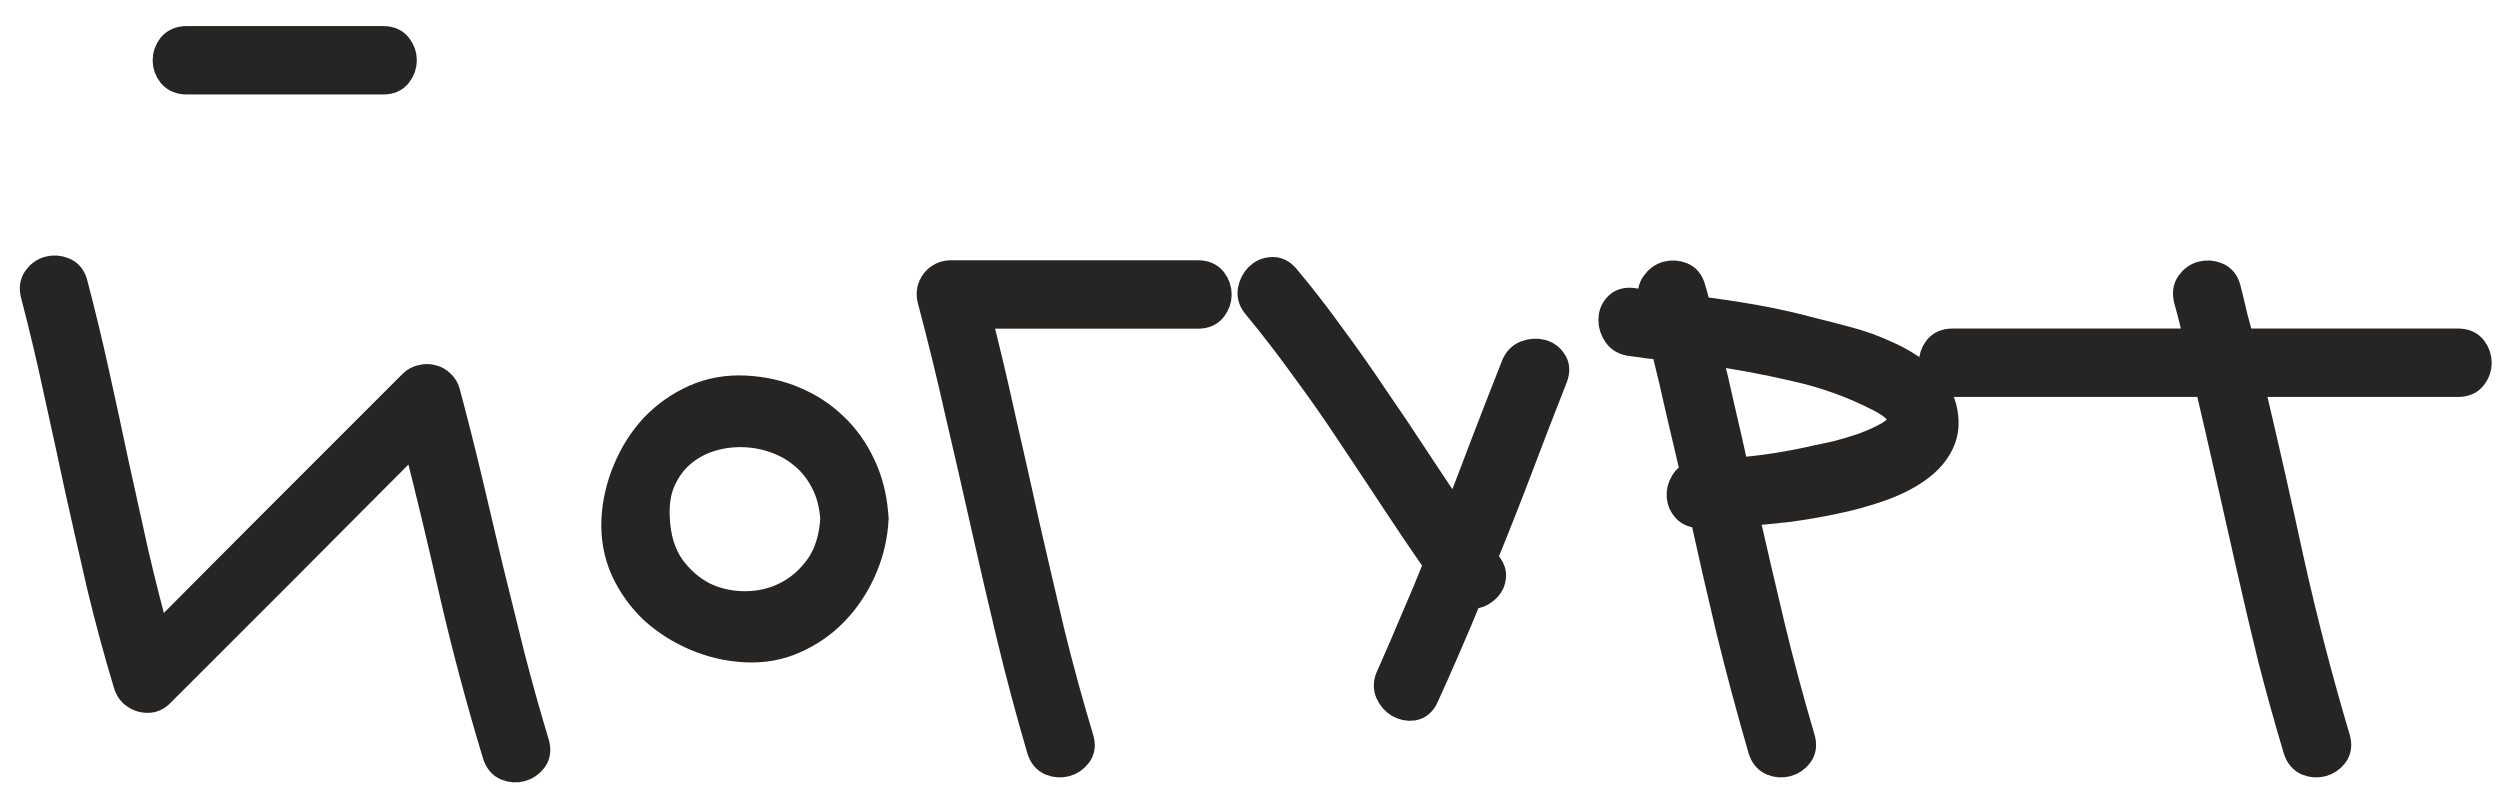
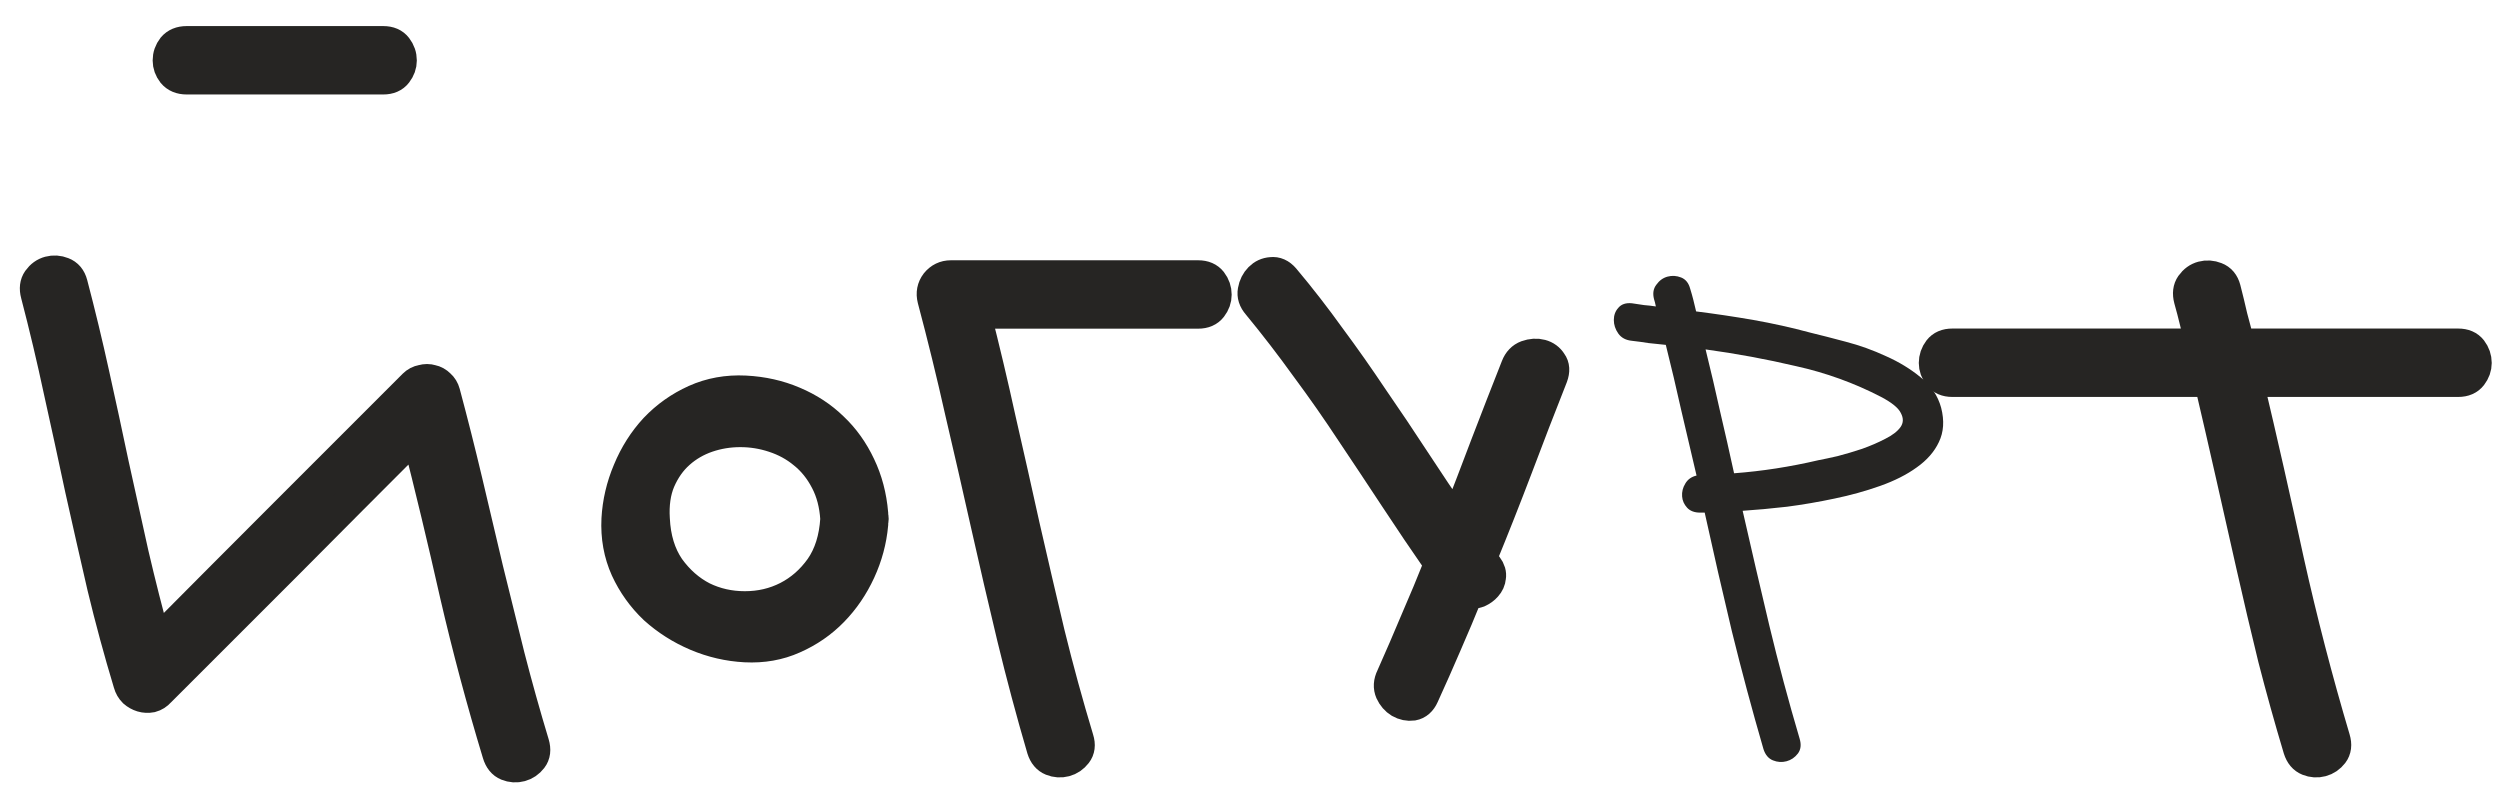
<svg xmlns="http://www.w3.org/2000/svg" width="81" height="26" viewBox="0 0 81 26" fill="none">
  <path d="M6.047 2.561C5.851 2.561 5.7 2.497 5.593 2.37C5.495 2.243 5.446 2.107 5.446 1.96C5.446 1.804 5.495 1.662 5.593 1.535C5.7 1.408 5.851 1.345 6.047 1.345H12.419C12.614 1.345 12.761 1.408 12.858 1.535C12.956 1.662 13.005 1.804 13.005 1.96C13.005 2.107 12.956 2.243 12.858 2.37C12.761 2.497 12.614 2.561 12.419 2.561H6.047ZM16.125 24.416C15.607 22.707 15.148 20.988 14.748 19.26C14.357 17.522 13.942 15.793 13.503 14.075C12.106 15.471 10.72 16.863 9.343 18.249C7.966 19.626 6.579 21.013 5.182 22.409C5.104 22.497 5.012 22.556 4.904 22.585C4.797 22.605 4.694 22.6 4.596 22.571C4.499 22.541 4.411 22.492 4.333 22.424C4.255 22.346 4.201 22.253 4.172 22.146C3.859 21.111 3.576 20.066 3.322 19.011C3.078 17.956 2.839 16.902 2.604 15.847C2.38 14.792 2.15 13.738 1.916 12.683C1.691 11.628 1.442 10.578 1.169 9.533C1.12 9.348 1.139 9.192 1.227 9.065C1.325 8.928 1.447 8.84 1.594 8.801C1.74 8.762 1.887 8.772 2.033 8.83C2.189 8.889 2.292 9.011 2.341 9.197C2.595 10.163 2.829 11.135 3.044 12.112C3.259 13.078 3.469 14.05 3.674 15.027C3.888 15.993 4.103 16.965 4.318 17.942C4.543 18.908 4.787 19.87 5.051 20.827C6.447 19.421 7.839 18.025 9.225 16.638C10.612 15.251 12.004 13.86 13.4 12.463C13.478 12.385 13.571 12.336 13.678 12.317C13.786 12.287 13.889 12.287 13.986 12.317C14.084 12.336 14.172 12.385 14.25 12.463C14.328 12.531 14.382 12.619 14.411 12.727C14.665 13.674 14.904 14.621 15.129 15.569C15.353 16.516 15.578 17.468 15.803 18.425C16.037 19.372 16.271 20.32 16.506 21.267C16.75 22.214 17.014 23.157 17.297 24.094C17.355 24.289 17.336 24.45 17.238 24.577C17.14 24.704 17.018 24.787 16.872 24.826C16.725 24.866 16.579 24.856 16.432 24.797C16.286 24.738 16.183 24.612 16.125 24.416Z" fill="#262523" />
  <path d="M28.278 16.989C28.23 17.517 28.093 18.025 27.868 18.513C27.643 19.001 27.351 19.431 26.989 19.802C26.628 20.173 26.203 20.466 25.715 20.681C25.236 20.896 24.714 20.988 24.147 20.959C23.601 20.93 23.073 20.808 22.565 20.593C22.058 20.378 21.604 20.09 21.203 19.729C20.812 19.358 20.505 18.928 20.28 18.44C20.056 17.942 19.958 17.4 19.987 16.814C20.017 16.277 20.139 15.754 20.354 15.246C20.568 14.729 20.856 14.275 21.218 13.884C21.589 13.493 22.023 13.186 22.521 12.961C23.02 12.737 23.561 12.639 24.147 12.668C24.714 12.697 25.236 12.815 25.715 13.02C26.203 13.225 26.628 13.503 26.989 13.855C27.351 14.197 27.643 14.607 27.868 15.085C28.093 15.554 28.23 16.072 28.278 16.638C28.278 16.657 28.278 16.682 28.278 16.711C28.288 16.741 28.293 16.775 28.293 16.814C28.293 16.843 28.288 16.872 28.278 16.902C28.278 16.931 28.278 16.96 28.278 16.989ZM21.203 16.814C21.232 17.439 21.393 17.966 21.686 18.396C21.989 18.816 22.351 19.133 22.77 19.348C23.19 19.553 23.645 19.655 24.133 19.655C24.631 19.655 25.09 19.548 25.51 19.333C25.93 19.118 26.286 18.806 26.579 18.396C26.872 17.976 27.038 17.448 27.077 16.814C27.048 16.345 26.94 15.935 26.755 15.583C26.569 15.222 26.33 14.924 26.037 14.69C25.754 14.455 25.432 14.28 25.07 14.162C24.719 14.045 24.357 13.987 23.986 13.987C23.615 13.987 23.259 14.045 22.917 14.162C22.575 14.28 22.272 14.455 22.009 14.69C21.745 14.924 21.535 15.222 21.379 15.583C21.232 15.935 21.174 16.345 21.203 16.814Z" fill="#262523" />
  <path d="M38.821 8.933C39.016 8.933 39.162 8.996 39.26 9.123C39.358 9.25 39.406 9.392 39.406 9.548C39.406 9.695 39.358 9.831 39.26 9.958C39.162 10.085 39.016 10.149 38.821 10.149H31.599C31.892 11.291 32.165 12.444 32.419 13.606C32.683 14.758 32.942 15.91 33.196 17.063C33.459 18.215 33.728 19.367 34.001 20.52C34.284 21.672 34.597 22.815 34.939 23.948C34.997 24.133 34.978 24.289 34.88 24.416C34.782 24.543 34.66 24.626 34.514 24.665C34.367 24.704 34.221 24.695 34.074 24.636C33.928 24.577 33.825 24.455 33.767 24.27C33.415 23.069 33.093 21.863 32.8 20.652C32.507 19.431 32.224 18.21 31.95 16.989C31.677 15.769 31.399 14.553 31.115 13.342C30.842 12.121 30.544 10.905 30.222 9.695C30.173 9.499 30.207 9.323 30.324 9.167C30.451 9.011 30.613 8.933 30.808 8.933H38.821Z" fill="#262523" />
  <path d="M49.128 11.877C49.197 11.701 49.309 11.584 49.465 11.526C49.631 11.467 49.788 11.457 49.934 11.496C50.081 11.535 50.193 11.618 50.271 11.745C50.359 11.863 50.368 12.014 50.3 12.2C49.91 13.186 49.529 14.172 49.158 15.158C48.786 16.135 48.401 17.112 48 18.088C48.039 18.137 48.069 18.181 48.088 18.22C48.118 18.259 48.152 18.303 48.191 18.352C48.279 18.469 48.313 18.586 48.293 18.703C48.284 18.811 48.24 18.908 48.161 18.996C48.093 19.075 48.005 19.138 47.898 19.187C47.79 19.226 47.678 19.236 47.561 19.216C47.336 19.773 47.102 20.329 46.858 20.886C46.623 21.433 46.379 21.985 46.125 22.541C46.047 22.717 45.93 22.82 45.774 22.849C45.627 22.868 45.486 22.839 45.349 22.761C45.222 22.683 45.124 22.571 45.056 22.424C44.988 22.268 44.998 22.102 45.085 21.926C45.359 21.311 45.623 20.7 45.876 20.095C46.14 19.489 46.394 18.879 46.638 18.264C46.15 17.561 45.671 16.853 45.203 16.14C44.734 15.427 44.26 14.714 43.782 14.001C43.313 13.288 42.825 12.59 42.317 11.906C41.819 11.213 41.296 10.534 40.749 9.87C40.622 9.724 40.574 9.573 40.603 9.416C40.632 9.25 40.701 9.114 40.808 9.006C40.915 8.899 41.042 8.84 41.189 8.83C41.345 8.811 41.487 8.874 41.614 9.021C42.131 9.636 42.624 10.271 43.093 10.925C43.572 11.57 44.035 12.229 44.485 12.903C44.944 13.567 45.393 14.236 45.832 14.909C46.272 15.583 46.721 16.252 47.18 16.916C47.512 16.067 47.834 15.227 48.147 14.397C48.469 13.557 48.796 12.717 49.128 11.877Z" fill="#262523" />
  <path d="M58.66 10.779C58.982 10.857 59.363 10.954 59.802 11.072C60.252 11.189 60.686 11.345 61.106 11.54C61.526 11.726 61.902 11.955 62.234 12.229C62.566 12.492 62.786 12.82 62.893 13.21C63.001 13.63 62.976 14.001 62.82 14.323C62.673 14.636 62.434 14.909 62.102 15.144C61.78 15.378 61.384 15.578 60.916 15.744C60.447 15.91 59.954 16.047 59.436 16.154C58.928 16.262 58.416 16.35 57.898 16.418C57.38 16.477 56.902 16.521 56.462 16.55C56.746 17.8 57.034 19.04 57.327 20.271C57.62 21.491 57.947 22.712 58.308 23.933C58.367 24.128 58.347 24.289 58.25 24.416C58.152 24.543 58.03 24.626 57.883 24.665C57.737 24.704 57.59 24.695 57.444 24.636C57.297 24.577 57.195 24.455 57.136 24.27C56.765 22.991 56.423 21.716 56.111 20.447C55.808 19.177 55.515 17.898 55.232 16.609H55.086C54.9 16.609 54.758 16.555 54.661 16.448C54.563 16.34 54.509 16.218 54.5 16.081C54.49 15.935 54.524 15.798 54.602 15.671C54.68 15.534 54.802 15.447 54.968 15.408C54.802 14.695 54.636 13.987 54.47 13.283C54.314 12.58 54.148 11.877 53.972 11.174C53.787 11.155 53.601 11.135 53.416 11.116C53.23 11.086 53.049 11.062 52.874 11.042C52.678 11.023 52.532 10.945 52.434 10.808C52.337 10.671 52.288 10.525 52.288 10.368C52.288 10.212 52.337 10.08 52.434 9.973C52.532 9.856 52.678 9.807 52.874 9.826C53.01 9.846 53.142 9.865 53.269 9.885C53.396 9.895 53.523 9.909 53.65 9.929C53.63 9.831 53.611 9.753 53.591 9.695C53.543 9.509 53.567 9.353 53.665 9.226C53.762 9.089 53.884 9.001 54.031 8.962C54.177 8.923 54.324 8.933 54.47 8.991C54.617 9.05 54.714 9.172 54.763 9.358C54.802 9.485 54.837 9.607 54.866 9.724C54.895 9.841 54.924 9.963 54.954 10.09C55.579 10.168 56.199 10.261 56.814 10.368C57.429 10.476 58.044 10.613 58.66 10.779ZM58.923 14.909C59.08 14.88 59.285 14.836 59.539 14.778C59.802 14.709 60.066 14.631 60.33 14.543C60.603 14.446 60.852 14.338 61.077 14.221C61.311 14.104 61.477 13.977 61.575 13.84C61.672 13.703 61.677 13.552 61.589 13.386C61.511 13.22 61.297 13.044 60.945 12.859C60.076 12.409 59.158 12.077 58.191 11.863C57.234 11.638 56.257 11.457 55.261 11.321C55.427 11.994 55.584 12.663 55.73 13.327C55.886 13.992 56.038 14.66 56.184 15.334C57.092 15.266 58.005 15.124 58.923 14.909Z" fill="#262523" />
  <path d="M79.646 11.145C79.842 11.145 79.988 11.208 80.086 11.335C80.183 11.462 80.232 11.604 80.232 11.76C80.232 11.906 80.183 12.043 80.086 12.17C79.988 12.297 79.842 12.361 79.646 12.361H72.835C73.294 14.294 73.733 16.233 74.153 18.176C74.583 20.11 75.081 22.029 75.647 23.933C75.706 24.128 75.686 24.289 75.589 24.416C75.491 24.543 75.369 24.626 75.222 24.665C75.076 24.704 74.93 24.695 74.783 24.636C74.636 24.577 74.534 24.455 74.475 24.27C74.182 23.293 73.909 22.312 73.655 21.325C73.411 20.329 73.177 19.333 72.952 18.337C72.727 17.341 72.503 16.345 72.278 15.349C72.053 14.353 71.824 13.357 71.59 12.361H63.255C63.059 12.361 62.913 12.297 62.815 12.17C62.718 12.043 62.669 11.906 62.669 11.76C62.669 11.604 62.718 11.462 62.815 11.335C62.913 11.208 63.059 11.145 63.255 11.145H71.297C71.238 10.901 71.18 10.661 71.121 10.427C71.062 10.183 70.999 9.939 70.93 9.695C70.882 9.509 70.901 9.353 70.989 9.226C71.087 9.089 71.209 9.001 71.355 8.962C71.502 8.923 71.648 8.933 71.795 8.991C71.951 9.05 72.053 9.172 72.102 9.358C72.18 9.66 72.254 9.963 72.322 10.266C72.4 10.559 72.478 10.852 72.556 11.145H79.646Z" fill="#262523" />
  <path d="M6.047 2.561C5.851 2.561 5.7 2.497 5.593 2.37C5.495 2.243 5.446 2.107 5.446 1.96C5.446 1.804 5.495 1.662 5.593 1.535C5.7 1.408 5.851 1.345 6.047 1.345H12.419C12.614 1.345 12.761 1.408 12.858 1.535C12.956 1.662 13.005 1.804 13.005 1.96C13.005 2.107 12.956 2.243 12.858 2.37C12.761 2.497 12.614 2.561 12.419 2.561H6.047ZM16.125 24.416C15.607 22.707 15.148 20.988 14.748 19.26C14.357 17.522 13.942 15.793 13.503 14.075C12.106 15.471 10.72 16.863 9.343 18.249C7.966 19.626 6.579 21.013 5.182 22.409C5.104 22.497 5.012 22.556 4.904 22.585C4.797 22.605 4.694 22.6 4.596 22.571C4.499 22.541 4.411 22.492 4.333 22.424C4.255 22.346 4.201 22.253 4.172 22.146C3.859 21.111 3.576 20.066 3.322 19.011C3.078 17.956 2.839 16.902 2.604 15.847C2.38 14.792 2.15 13.738 1.916 12.683C1.691 11.628 1.442 10.578 1.169 9.533C1.12 9.348 1.139 9.192 1.227 9.065C1.325 8.928 1.447 8.84 1.594 8.801C1.74 8.762 1.887 8.772 2.033 8.83C2.189 8.889 2.292 9.011 2.341 9.197C2.595 10.163 2.829 11.135 3.044 12.112C3.259 13.078 3.469 14.05 3.674 15.027C3.888 15.993 4.103 16.965 4.318 17.942C4.543 18.908 4.787 19.87 5.051 20.827C6.447 19.421 7.839 18.025 9.225 16.638C10.612 15.251 12.004 13.86 13.4 12.463C13.478 12.385 13.571 12.336 13.678 12.317C13.786 12.287 13.889 12.287 13.986 12.317C14.084 12.336 14.172 12.385 14.25 12.463C14.328 12.531 14.382 12.619 14.411 12.727C14.665 13.674 14.904 14.621 15.129 15.569C15.353 16.516 15.578 17.468 15.803 18.425C16.037 19.372 16.271 20.32 16.506 21.267C16.75 22.214 17.014 23.157 17.297 24.094C17.355 24.289 17.336 24.45 17.238 24.577C17.14 24.704 17.018 24.787 16.872 24.826C16.725 24.866 16.579 24.856 16.432 24.797C16.286 24.738 16.183 24.612 16.125 24.416Z" stroke="#262523" />
  <path d="M28.278 16.989C28.23 17.517 28.093 18.025 27.868 18.513C27.643 19.001 27.351 19.431 26.989 19.802C26.628 20.173 26.203 20.466 25.715 20.681C25.236 20.896 24.714 20.988 24.147 20.959C23.601 20.93 23.073 20.808 22.565 20.593C22.058 20.378 21.604 20.09 21.203 19.729C20.812 19.358 20.505 18.928 20.28 18.44C20.056 17.942 19.958 17.4 19.987 16.814C20.017 16.277 20.139 15.754 20.354 15.246C20.568 14.729 20.856 14.275 21.218 13.884C21.589 13.493 22.023 13.186 22.521 12.961C23.02 12.737 23.561 12.639 24.147 12.668C24.714 12.697 25.236 12.815 25.715 13.02C26.203 13.225 26.628 13.503 26.989 13.855C27.351 14.197 27.643 14.607 27.868 15.085C28.093 15.554 28.23 16.072 28.278 16.638C28.278 16.657 28.278 16.682 28.278 16.711C28.288 16.741 28.293 16.775 28.293 16.814C28.293 16.843 28.288 16.872 28.278 16.902C28.278 16.931 28.278 16.96 28.278 16.989ZM21.203 16.814C21.232 17.439 21.393 17.966 21.686 18.396C21.989 18.816 22.351 19.133 22.77 19.348C23.19 19.553 23.645 19.655 24.133 19.655C24.631 19.655 25.09 19.548 25.51 19.333C25.93 19.118 26.286 18.806 26.579 18.396C26.872 17.976 27.038 17.448 27.077 16.814C27.048 16.345 26.94 15.935 26.755 15.583C26.569 15.222 26.33 14.924 26.037 14.69C25.754 14.455 25.432 14.28 25.07 14.162C24.719 14.045 24.357 13.987 23.986 13.987C23.615 13.987 23.259 14.045 22.917 14.162C22.575 14.28 22.272 14.455 22.009 14.69C21.745 14.924 21.535 15.222 21.379 15.583C21.232 15.935 21.174 16.345 21.203 16.814Z" stroke="#262523" />
  <path d="M38.821 8.933C39.016 8.933 39.162 8.996 39.26 9.123C39.358 9.25 39.406 9.392 39.406 9.548C39.406 9.695 39.358 9.831 39.26 9.958C39.162 10.085 39.016 10.149 38.821 10.149H31.599C31.892 11.291 32.165 12.444 32.419 13.606C32.683 14.758 32.942 15.91 33.196 17.063C33.459 18.215 33.728 19.367 34.001 20.52C34.284 21.672 34.597 22.815 34.939 23.948C34.997 24.133 34.978 24.289 34.88 24.416C34.782 24.543 34.66 24.626 34.514 24.665C34.367 24.704 34.221 24.695 34.074 24.636C33.928 24.577 33.825 24.455 33.767 24.27C33.415 23.069 33.093 21.863 32.8 20.652C32.507 19.431 32.224 18.21 31.95 16.989C31.677 15.769 31.399 14.553 31.115 13.342C30.842 12.121 30.544 10.905 30.222 9.695C30.173 9.499 30.207 9.323 30.324 9.167C30.451 9.011 30.613 8.933 30.808 8.933H38.821Z" stroke="#262523" />
  <path d="M49.128 11.877C49.197 11.701 49.309 11.584 49.465 11.526C49.631 11.467 49.788 11.457 49.934 11.496C50.081 11.535 50.193 11.618 50.271 11.745C50.359 11.863 50.368 12.014 50.3 12.2C49.91 13.186 49.529 14.172 49.158 15.158C48.786 16.135 48.401 17.112 48 18.088C48.039 18.137 48.069 18.181 48.088 18.22C48.118 18.259 48.152 18.303 48.191 18.352C48.279 18.469 48.313 18.586 48.293 18.703C48.284 18.811 48.24 18.908 48.161 18.996C48.093 19.075 48.005 19.138 47.898 19.187C47.79 19.226 47.678 19.236 47.561 19.216C47.336 19.773 47.102 20.329 46.858 20.886C46.623 21.433 46.379 21.985 46.125 22.541C46.047 22.717 45.93 22.82 45.774 22.849C45.627 22.868 45.486 22.839 45.349 22.761C45.222 22.683 45.124 22.571 45.056 22.424C44.988 22.268 44.998 22.102 45.085 21.926C45.359 21.311 45.623 20.7 45.876 20.095C46.14 19.489 46.394 18.879 46.638 18.264C46.15 17.561 45.671 16.853 45.203 16.14C44.734 15.427 44.26 14.714 43.782 14.001C43.313 13.288 42.825 12.59 42.317 11.906C41.819 11.213 41.296 10.534 40.749 9.87C40.622 9.724 40.574 9.573 40.603 9.416C40.632 9.25 40.701 9.114 40.808 9.006C40.915 8.899 41.042 8.84 41.189 8.83C41.345 8.811 41.487 8.874 41.614 9.021C42.131 9.636 42.624 10.271 43.093 10.925C43.572 11.57 44.035 12.229 44.485 12.903C44.944 13.567 45.393 14.236 45.832 14.909C46.272 15.583 46.721 16.252 47.18 16.916C47.512 16.067 47.834 15.227 48.147 14.397C48.469 13.557 48.796 12.717 49.128 11.877Z" stroke="#262523" />
-   <path d="M58.66 10.779C58.982 10.857 59.363 10.954 59.802 11.072C60.252 11.189 60.686 11.345 61.106 11.54C61.526 11.726 61.902 11.955 62.234 12.229C62.566 12.492 62.786 12.82 62.893 13.21C63.001 13.63 62.976 14.001 62.82 14.323C62.673 14.636 62.434 14.909 62.102 15.144C61.78 15.378 61.384 15.578 60.916 15.744C60.447 15.91 59.954 16.047 59.436 16.154C58.928 16.262 58.416 16.35 57.898 16.418C57.38 16.477 56.902 16.521 56.462 16.55C56.746 17.8 57.034 19.04 57.327 20.271C57.62 21.491 57.947 22.712 58.308 23.933C58.367 24.128 58.347 24.289 58.25 24.416C58.152 24.543 58.03 24.626 57.883 24.665C57.737 24.704 57.59 24.695 57.444 24.636C57.297 24.577 57.195 24.455 57.136 24.27C56.765 22.991 56.423 21.716 56.111 20.447C55.808 19.177 55.515 17.898 55.232 16.609H55.086C54.9 16.609 54.758 16.555 54.661 16.448C54.563 16.34 54.509 16.218 54.5 16.081C54.49 15.935 54.524 15.798 54.602 15.671C54.68 15.534 54.802 15.447 54.968 15.408C54.802 14.695 54.636 13.987 54.47 13.283C54.314 12.58 54.148 11.877 53.972 11.174C53.787 11.155 53.601 11.135 53.416 11.116C53.23 11.086 53.049 11.062 52.874 11.042C52.678 11.023 52.532 10.945 52.434 10.808C52.337 10.671 52.288 10.525 52.288 10.368C52.288 10.212 52.337 10.08 52.434 9.973C52.532 9.856 52.678 9.807 52.874 9.826C53.01 9.846 53.142 9.865 53.269 9.885C53.396 9.895 53.523 9.909 53.65 9.929C53.63 9.831 53.611 9.753 53.591 9.695C53.543 9.509 53.567 9.353 53.665 9.226C53.762 9.089 53.884 9.001 54.031 8.962C54.177 8.923 54.324 8.933 54.47 8.991C54.617 9.05 54.714 9.172 54.763 9.358C54.802 9.485 54.837 9.607 54.866 9.724C54.895 9.841 54.924 9.963 54.954 10.09C55.579 10.168 56.199 10.261 56.814 10.368C57.429 10.476 58.044 10.613 58.66 10.779ZM58.923 14.909C59.08 14.88 59.285 14.836 59.539 14.778C59.802 14.709 60.066 14.631 60.33 14.543C60.603 14.446 60.852 14.338 61.077 14.221C61.311 14.104 61.477 13.977 61.575 13.84C61.672 13.703 61.677 13.552 61.589 13.386C61.511 13.22 61.297 13.044 60.945 12.859C60.076 12.409 59.158 12.077 58.191 11.863C57.234 11.638 56.257 11.457 55.261 11.321C55.427 11.994 55.584 12.663 55.73 13.327C55.886 13.992 56.038 14.66 56.184 15.334C57.092 15.266 58.005 15.124 58.923 14.909Z" stroke="#262523" />
  <path d="M79.646 11.145C79.842 11.145 79.988 11.208 80.086 11.335C80.183 11.462 80.232 11.604 80.232 11.76C80.232 11.906 80.183 12.043 80.086 12.17C79.988 12.297 79.842 12.361 79.646 12.361H72.835C73.294 14.294 73.733 16.233 74.153 18.176C74.583 20.11 75.081 22.029 75.647 23.933C75.706 24.128 75.686 24.289 75.589 24.416C75.491 24.543 75.369 24.626 75.222 24.665C75.076 24.704 74.93 24.695 74.783 24.636C74.636 24.577 74.534 24.455 74.475 24.27C74.182 23.293 73.909 22.312 73.655 21.325C73.411 20.329 73.177 19.333 72.952 18.337C72.727 17.341 72.503 16.345 72.278 15.349C72.053 14.353 71.824 13.357 71.59 12.361H63.255C63.059 12.361 62.913 12.297 62.815 12.17C62.718 12.043 62.669 11.906 62.669 11.76C62.669 11.604 62.718 11.462 62.815 11.335C62.913 11.208 63.059 11.145 63.255 11.145H71.297C71.238 10.901 71.18 10.661 71.121 10.427C71.062 10.183 70.999 9.939 70.93 9.695C70.882 9.509 70.901 9.353 70.989 9.226C71.087 9.089 71.209 9.001 71.355 8.962C71.502 8.923 71.648 8.933 71.795 8.991C71.951 9.05 72.053 9.172 72.102 9.358C72.18 9.66 72.254 9.963 72.322 10.266C72.4 10.559 72.478 10.852 72.556 11.145H79.646Z" stroke="#262523" />
</svg>